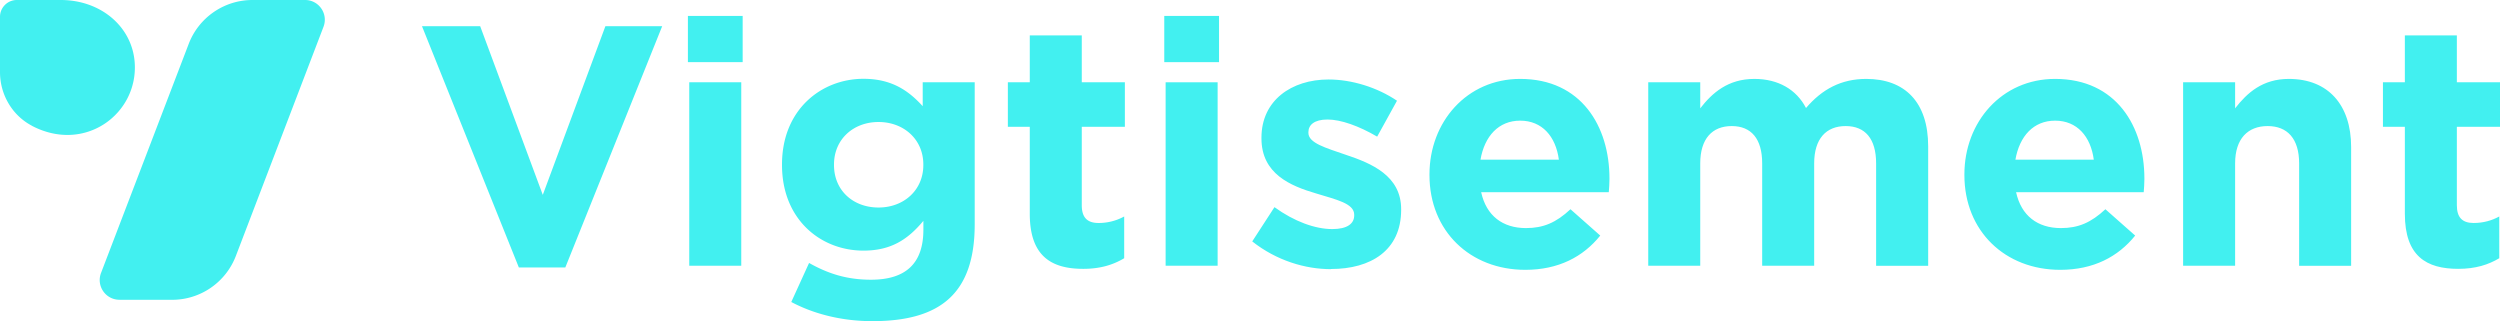
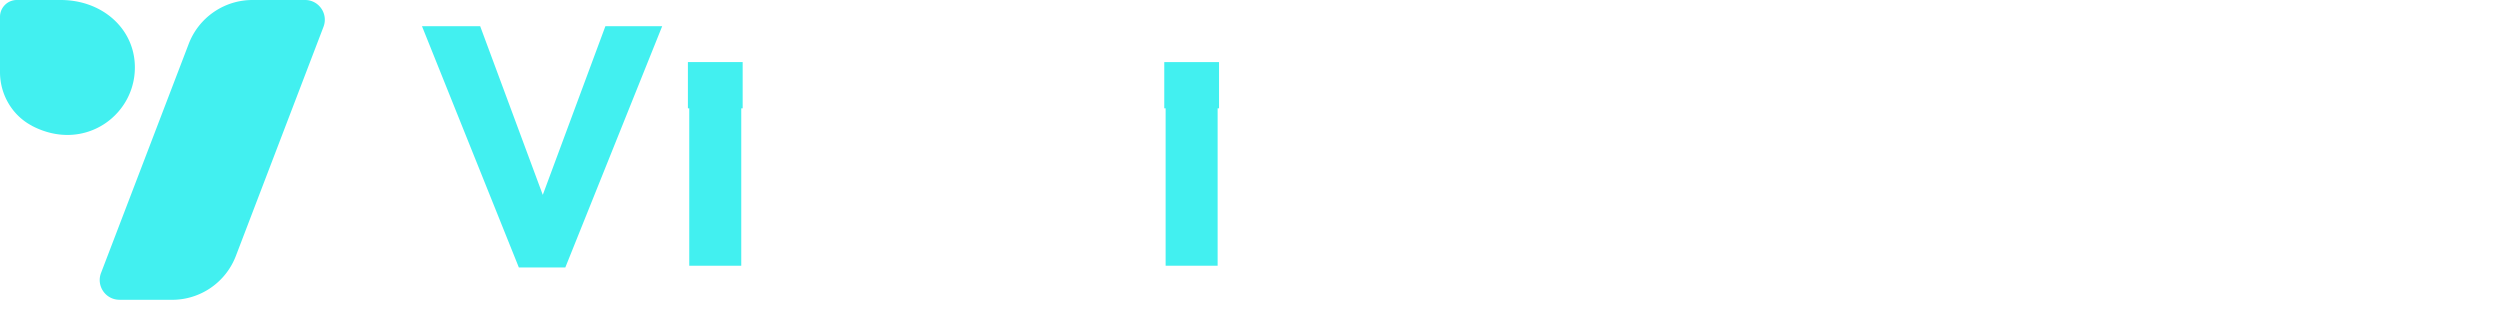
<svg xmlns="http://www.w3.org/2000/svg" width="480.3" height="61.7">
  <g fill="#42f0f0">
    <path d="M6.12 24.15C2.32 22.16 0 18.14 0 13.85V3.23C0 1.45 1.45 0 3.23 0h8.42c7.78 0 13.76 5.18 14.23 12.04.68 9.8-9.55 17.49-19.77 12.12h.01zM22.96 57.6h10.11a13.11 13.11 0 0 0 12.24-8.42L62.15 5.15C63.1 2.66 61.27 0 58.61 0H48.5a13.11 13.11 0 0 0-12.24 8.42L19.41 52.44c-.95 2.49.88 5.15 3.54 5.15h0zm85.66-6.22h-8.94L81.07 5.03h11.18l12.03 32.41 12.03-32.41h10.91l-18.61 46.35h.01z" />
    <use href="#B" />
-     <path d="M167.6 61.7c-5.72 0-11.11-1.31-15.58-3.68l3.42-7.5c3.62 2.04 7.23 3.22 11.9 3.22 6.84 0 10.06-3.29 10.06-9.6v-1.71c-2.96 3.55-6.18 5.72-11.51 5.72-8.22 0-15.65-5.98-15.65-16.44v-.13c0-10.52 7.56-16.44 15.65-16.44 5.46 0 8.68 2.3 11.38 5.26v-4.6h9.99v27.29c0 13.28-6.57 18.61-19.66 18.61zm9.79-30.11c0-4.8-3.75-8.15-8.61-8.15s-8.55 3.35-8.55 8.15v.13c0 4.87 3.68 8.15 8.55 8.15s8.61-3.35 8.61-8.15v-.13zm30.71 20.06c-6.11 0-10.26-2.43-10.26-10.59v-16.7h-4.21v-8.55h4.21V6.8h9.99v9.01h8.28v8.55h-8.28v15.06c0 2.3.99 3.42 3.22 3.42a10.16 10.16 0 0 0 4.93-1.25v8.02c-2.1 1.25-4.54 2.04-7.89 2.04h0z" />
    <use href="#B" x="91.52" />
-     <path d="M255.7 51.71c-4.93 0-10.45-1.64-15.12-5.33l4.27-6.58c3.81 2.76 7.82 4.21 11.11 4.21 2.89 0 4.21-1.05 4.21-2.63v-.13c0-2.17-3.42-2.89-7.3-4.08-4.93-1.45-10.52-3.75-10.52-10.59v-.13c0-7.17 5.79-11.18 12.89-11.18 4.47 0 9.34 1.51 13.15 4.08l-3.81 6.9c-3.48-2.04-6.97-3.29-9.53-3.29s-3.68 1.05-3.68 2.43v.13c0 1.97 3.35 2.89 7.17 4.21 4.93 1.64 10.65 4.01 10.65 10.45v.13c0 7.82-5.85 11.37-13.48 11.37v.03zm53.39-14.79h-24.53c.99 4.54 4.14 6.9 8.61 6.9 3.35 0 5.79-1.05 8.55-3.62l5.72 5.06c-3.29 4.08-8.02 6.58-14.4 6.58-10.59 0-18.41-7.43-18.41-18.21v-.13c0-10.06 7.17-18.34 17.42-18.34 11.77 0 17.16 9.14 17.16 19.13v.13c0 .99-.07 1.58-.13 2.5h.01zm-17.03-13.74c-4.14 0-6.84 2.96-7.63 7.5h15.06c-.59-4.47-3.22-7.5-7.43-7.5zm68.38 27.87V31.39c0-4.73-2.1-7.17-5.85-7.17s-6.05 2.43-6.05 7.17v19.66h-9.99V31.39c0-4.73-2.1-7.17-5.85-7.17s-6.05 2.43-6.05 7.17v19.66h-9.99V15.81h9.99v5c2.3-2.96 5.33-5.65 10.39-5.65 4.6 0 8.09 2.04 9.93 5.59 3.09-3.62 6.77-5.59 11.57-5.59 7.43 0 11.9 4.47 11.9 12.95v22.95h-10zm51.42-14.13h-24.53c.99 4.54 4.14 6.9 8.61 6.9 3.35 0 5.79-1.05 8.55-3.62l5.72 5.06c-3.29 4.08-8.02 6.58-14.4 6.58-10.59 0-18.41-7.43-18.41-18.21v-.13c0-10.06 7.17-18.34 17.42-18.34 11.77 0 17.16 9.14 17.16 19.13v.13c0 .99-.07 1.58-.13 2.5h.01zm-17.03-13.74c-4.14 0-6.84 2.96-7.63 7.5h15.06c-.59-4.47-3.22-7.5-7.43-7.5zm46.88 27.87V31.39c0-4.73-2.24-7.17-6.05-7.17s-6.25 2.43-6.25 7.17v19.66h-9.99V15.81h9.99v5c2.3-2.96 5.26-5.65 10.32-5.65 7.56 0 11.97 5 11.97 13.08v22.82h-9.99zm30.57.6c-6.12 0-10.26-2.43-10.26-10.59v-16.7h-4.21v-8.55h4.21V6.8h9.99v9.01h8.29v8.55h-8.29v15.06c0 2.3.99 3.42 3.22 3.42 1.84 0 3.49-.46 4.93-1.25v8.02c-2.1 1.25-4.54 2.04-7.89 2.04h.01z" />
  </g>
  <defs>
-     <path id="B" d="M132.16 11.93V3.06h10.52v8.88h-10.52zm.26 39.12V15.81h9.99v35.24h-9.99z" />
+     <path id="B" d="M132.16 11.93h10.52v8.88h-10.52zm.26 39.12V15.81h9.99v35.24h-9.99z" />
  </defs>
</svg>